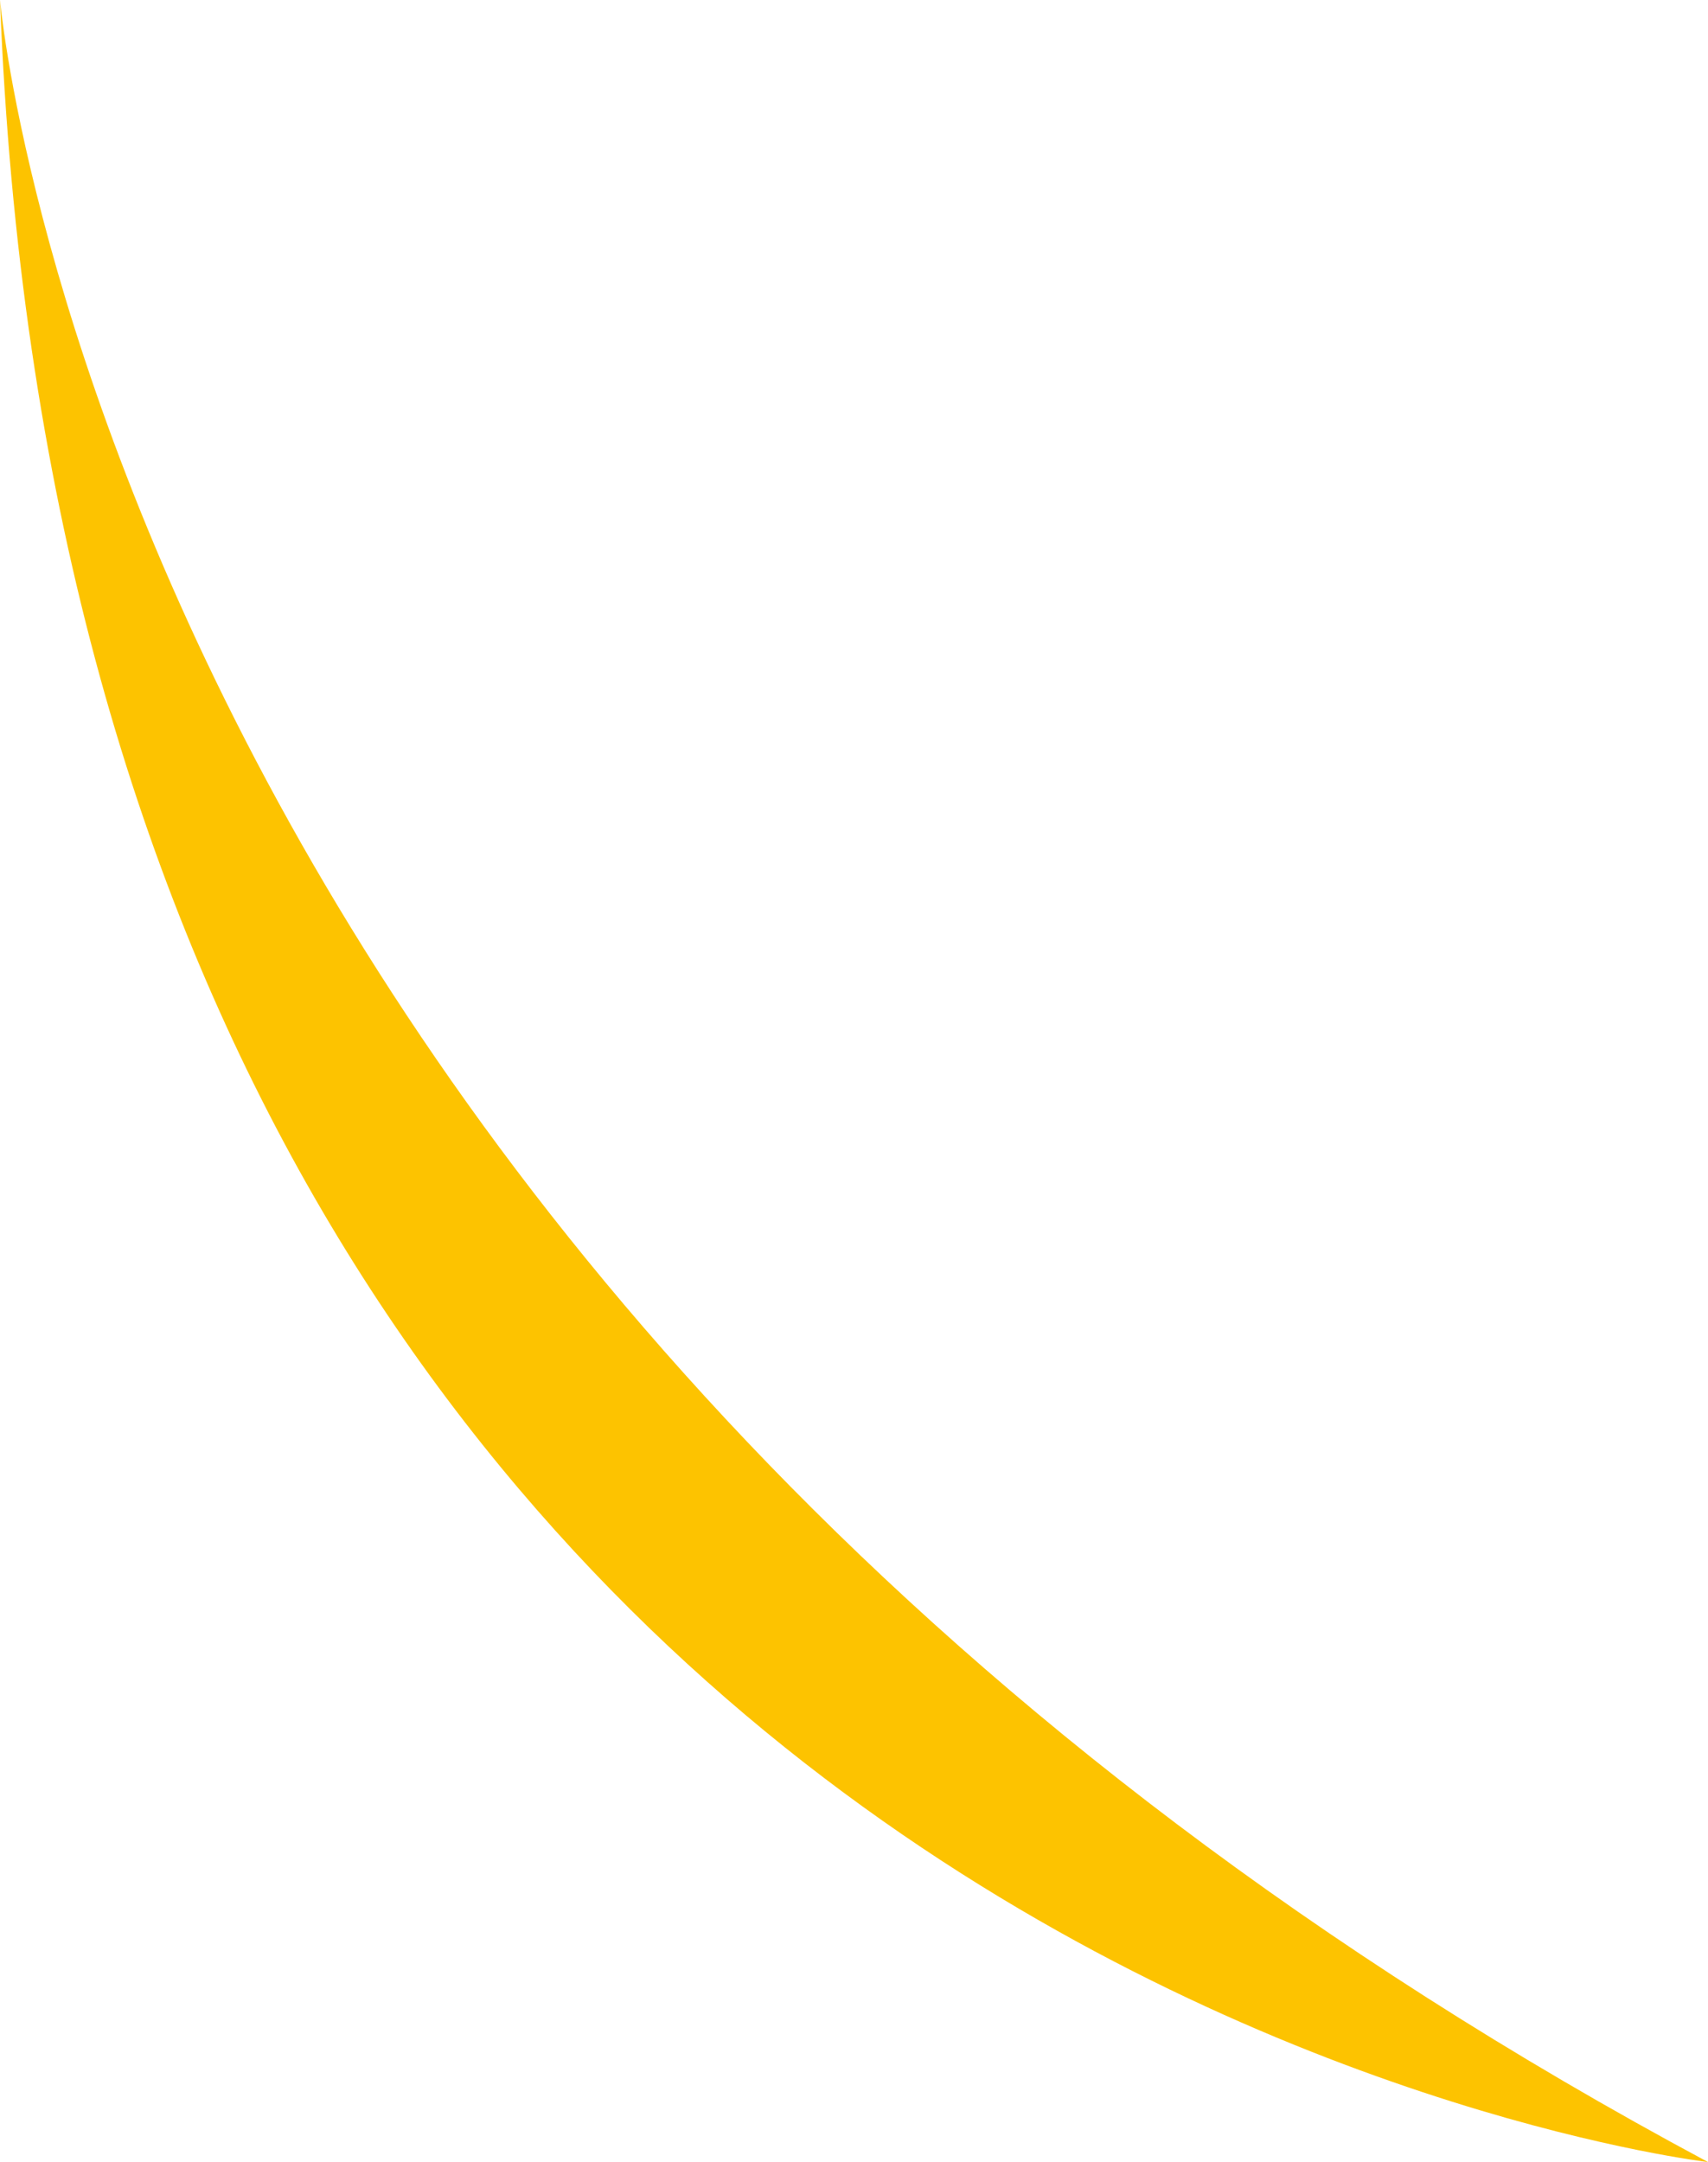
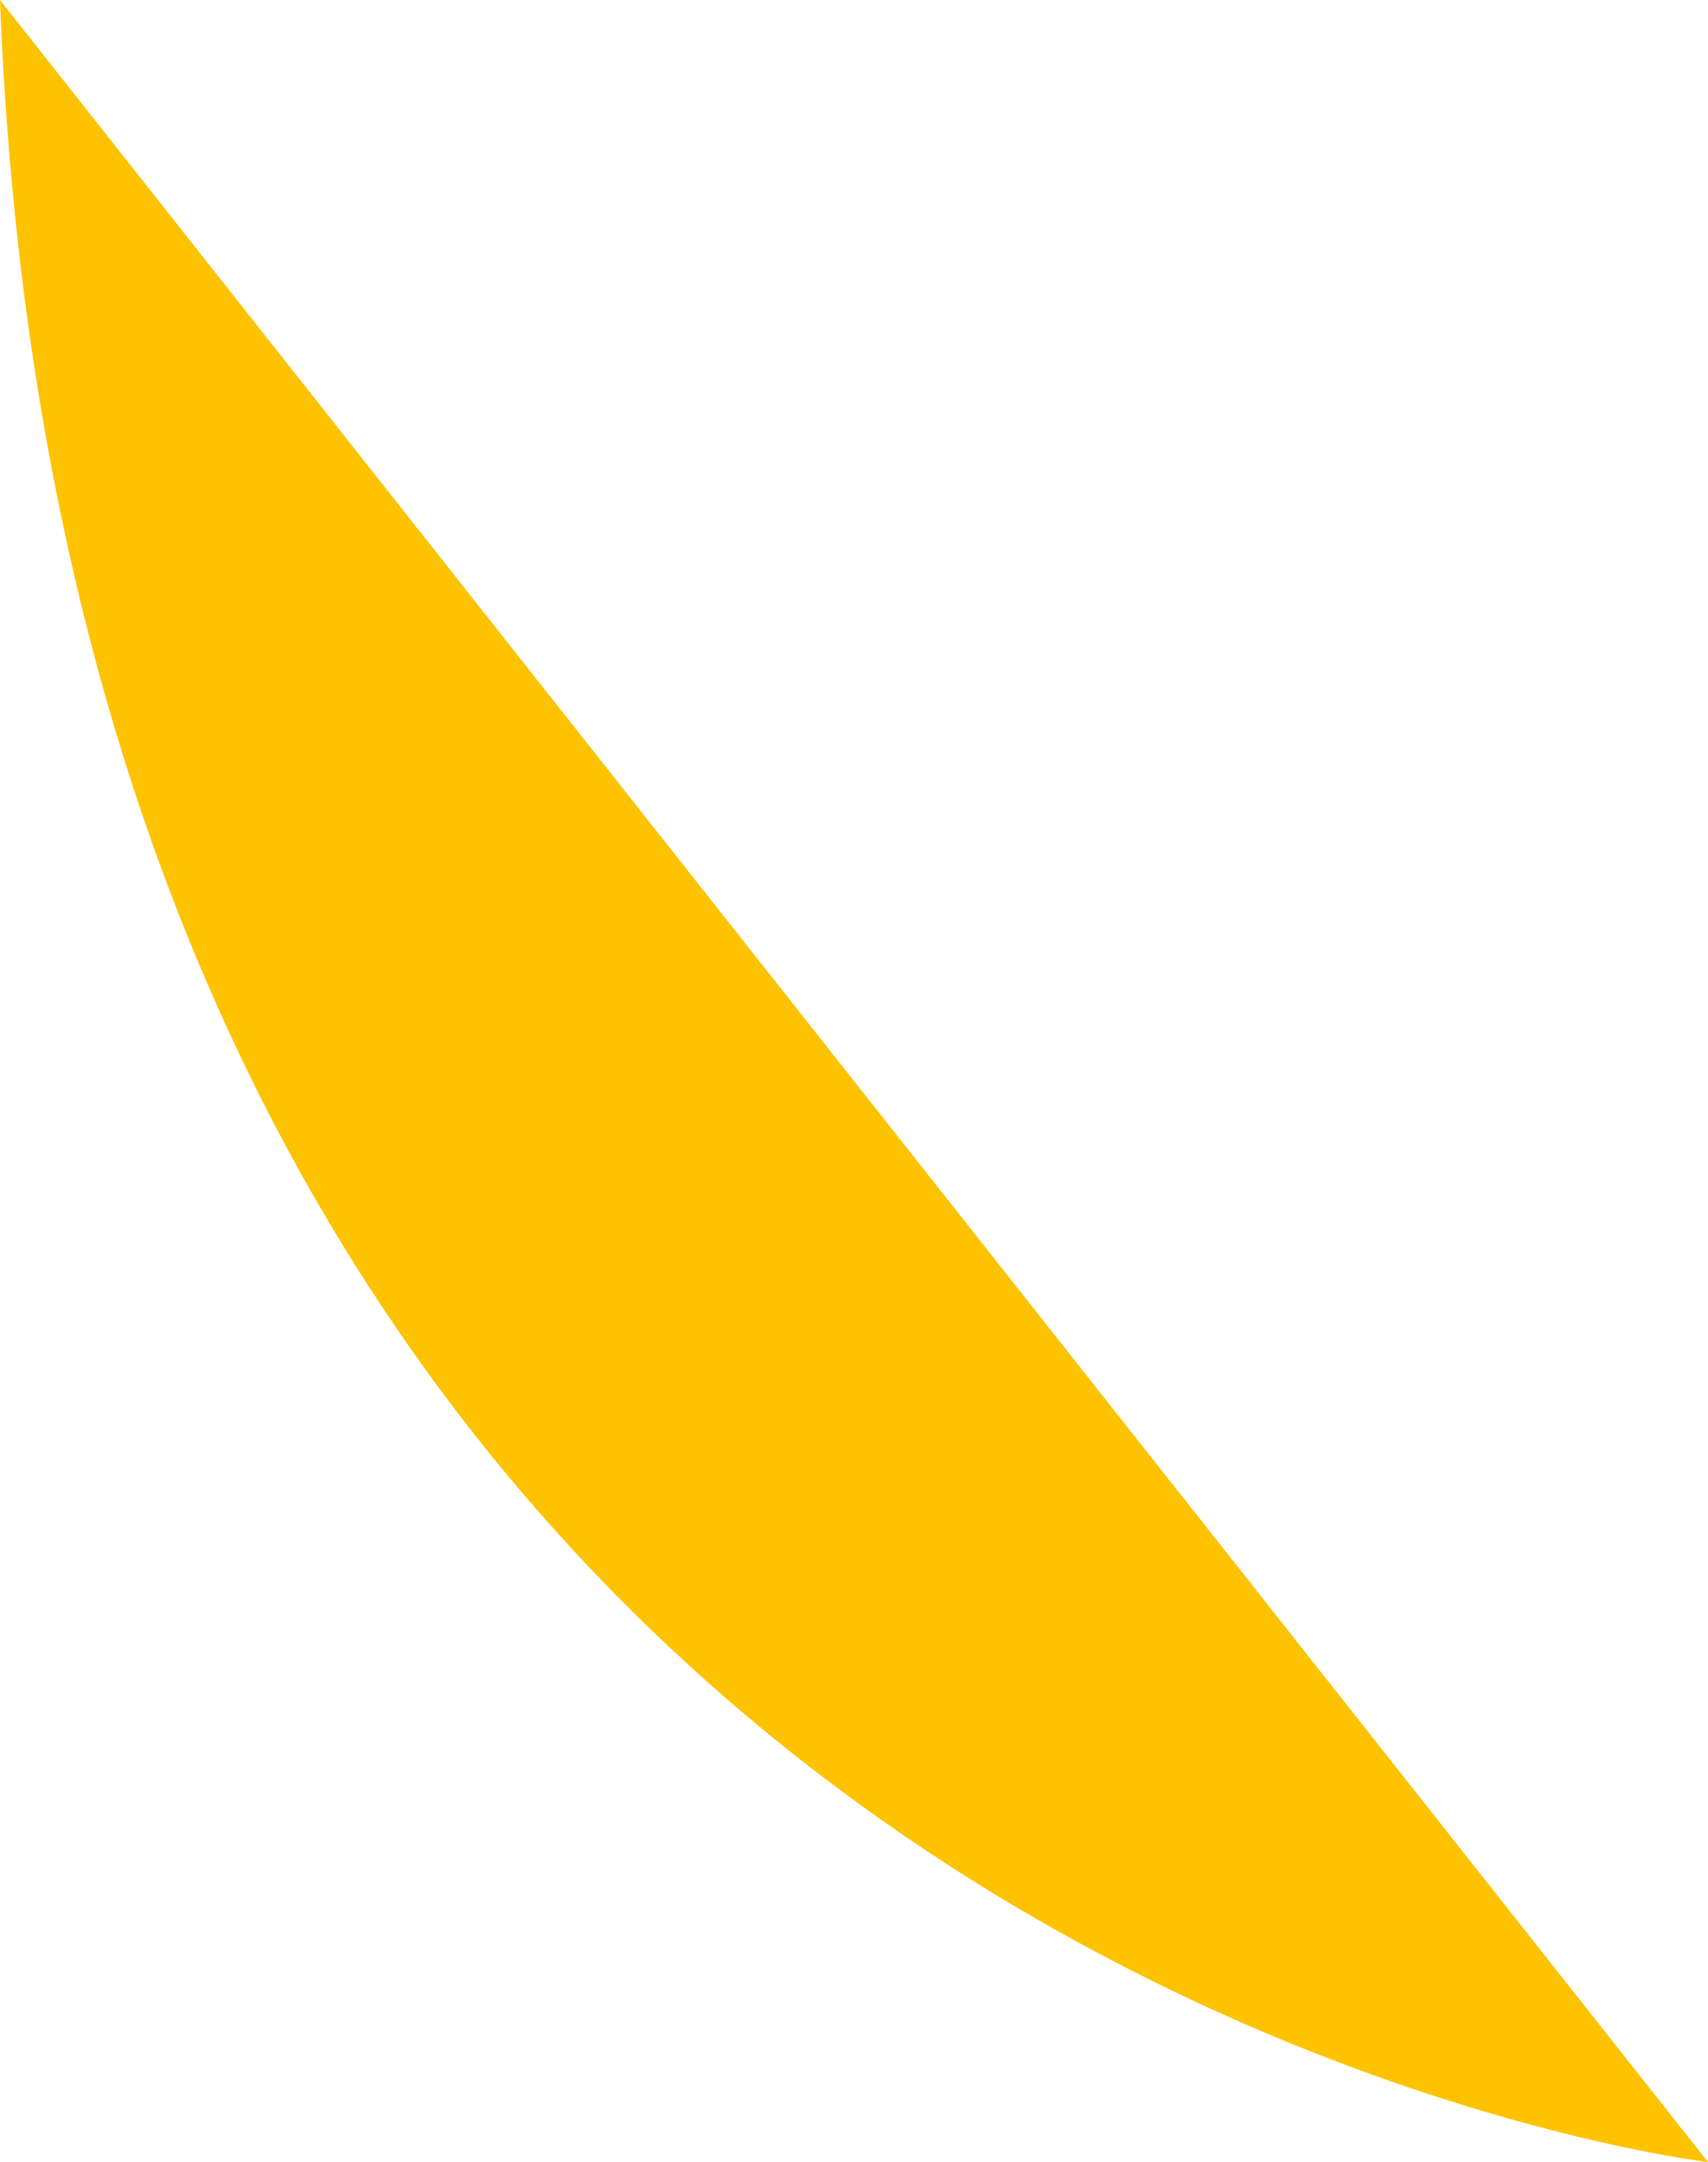
<svg xmlns="http://www.w3.org/2000/svg" width="279" height="353" viewBox="0 0 279 353" fill="none">
-   <path d="M279 353C279 353 12.4 322.035 0 -1.21955e-05C0 -1.21955e-05 18.6 213.658 279 353Z" fill="#FDC300" />
+   <path d="M279 353C279 353 12.4 322.035 0 -1.21955e-05Z" fill="#FDC300" />
</svg>